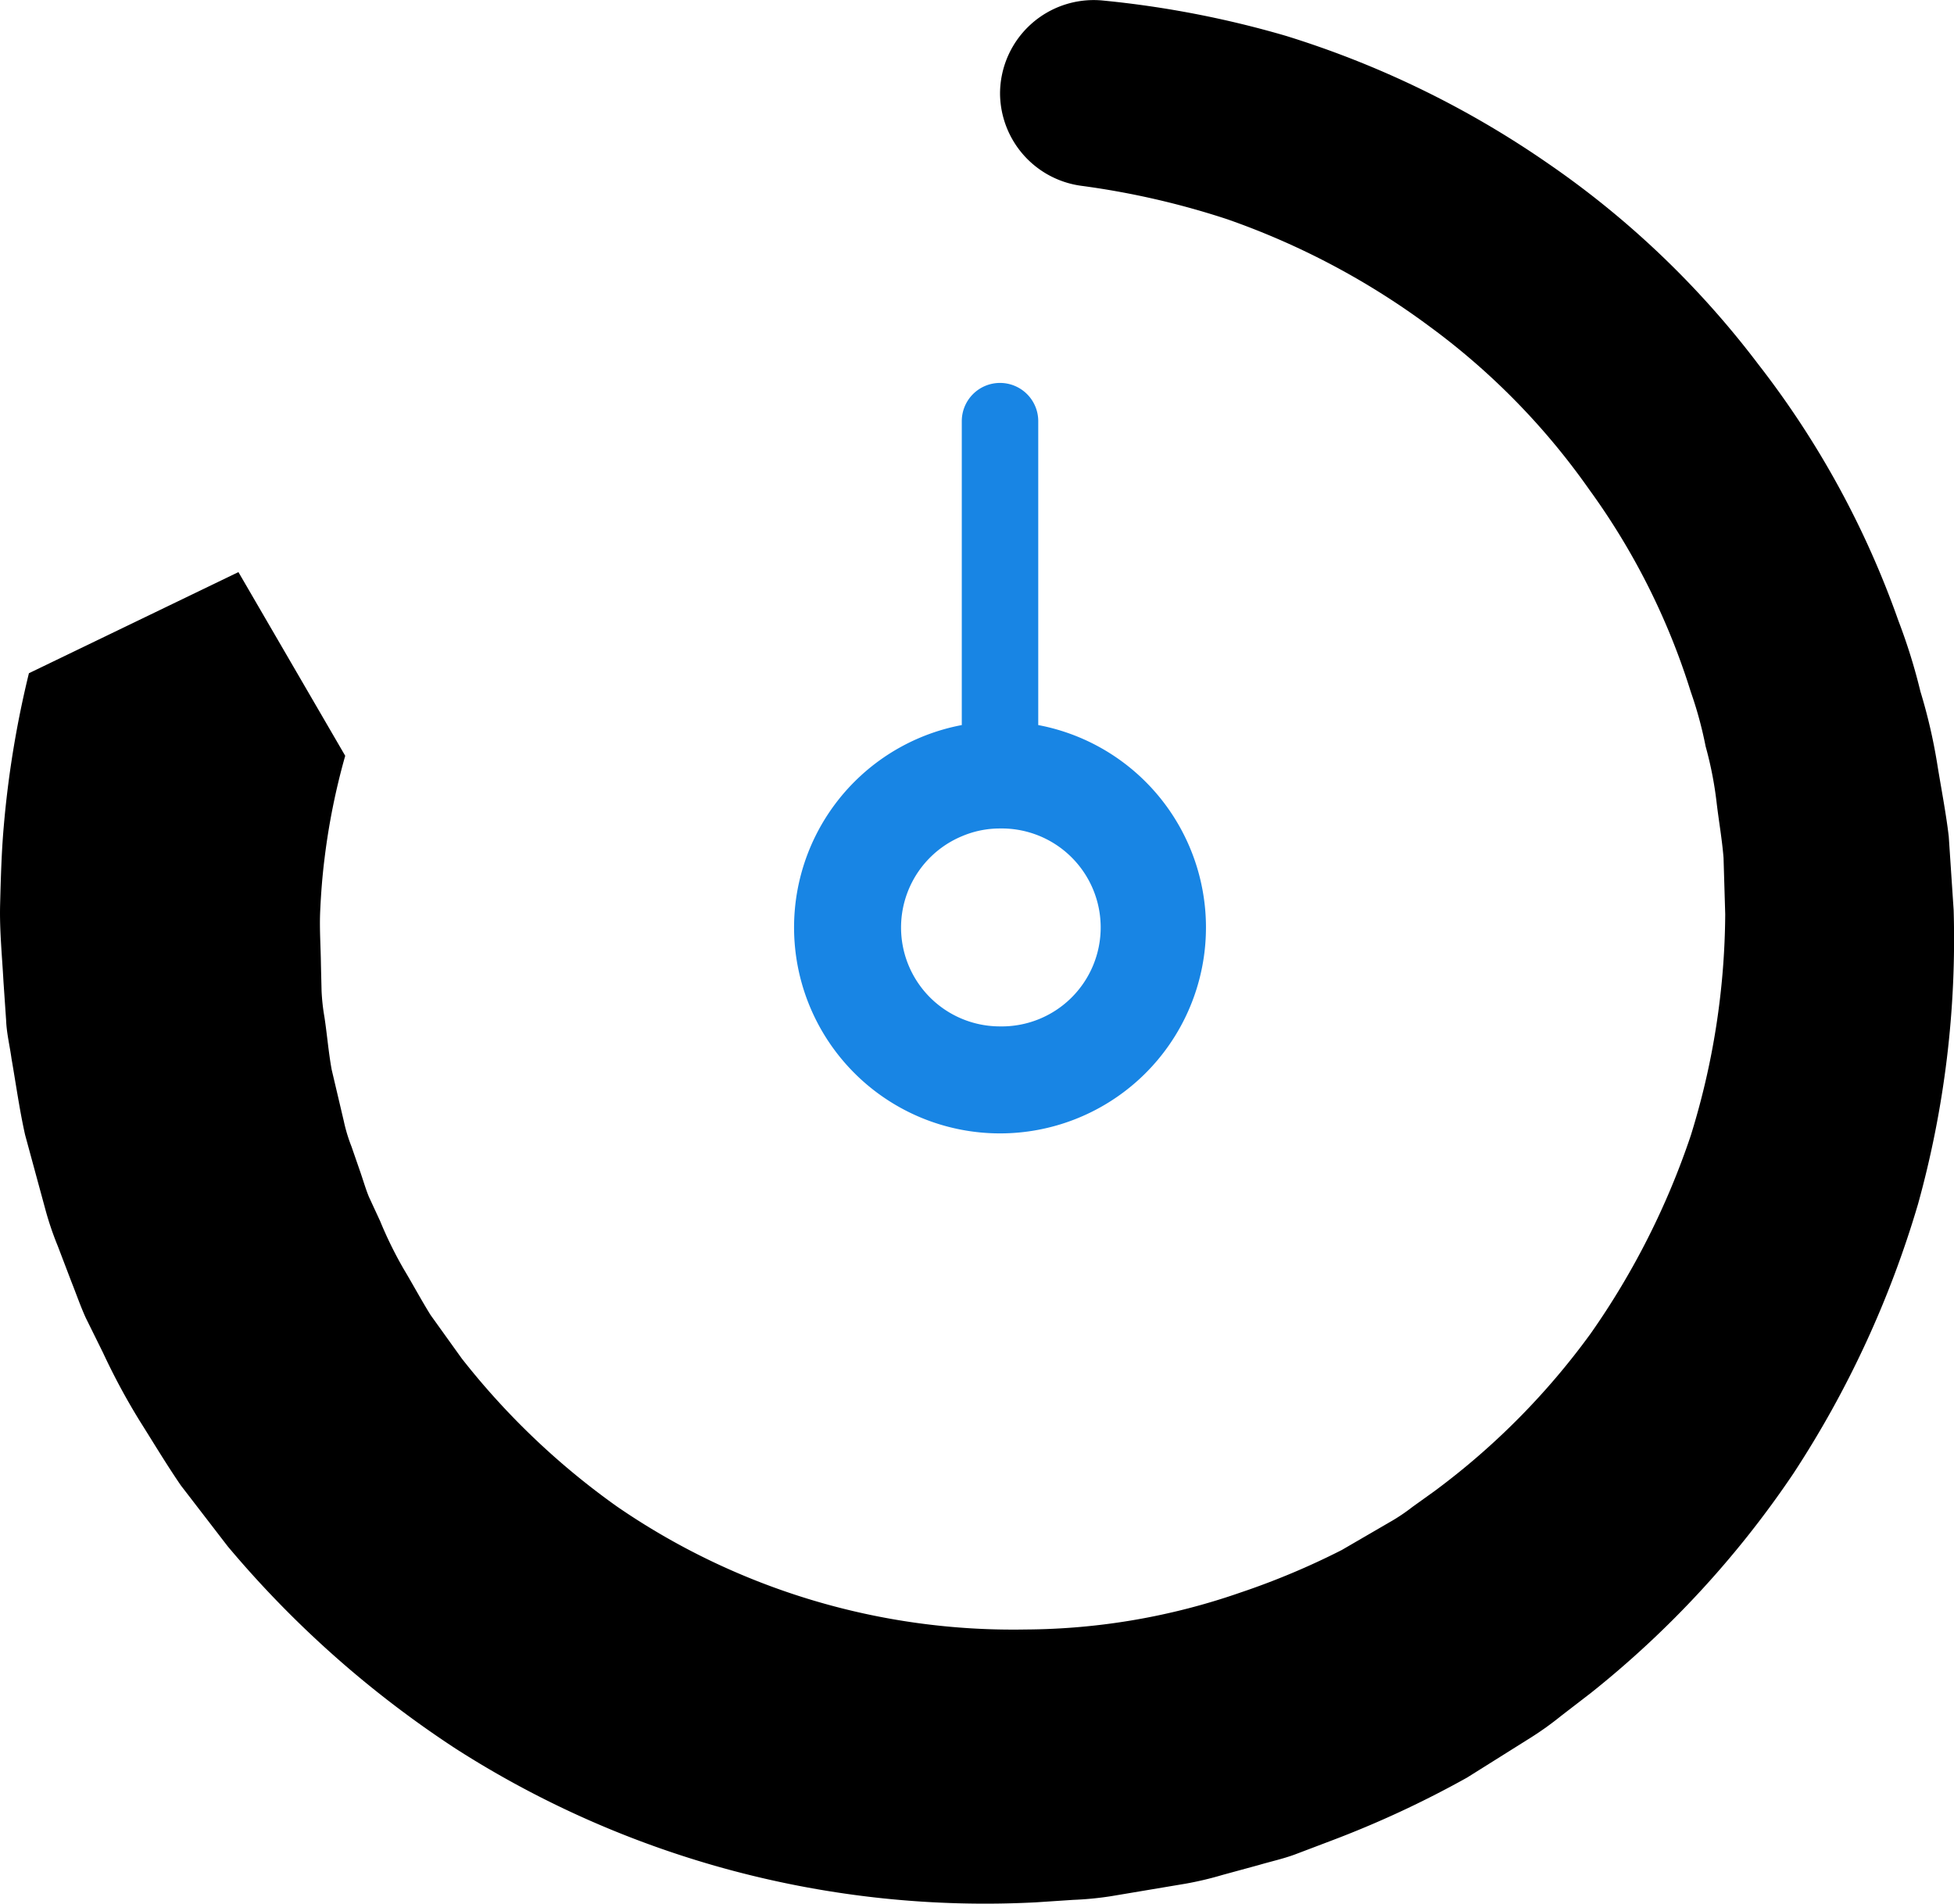
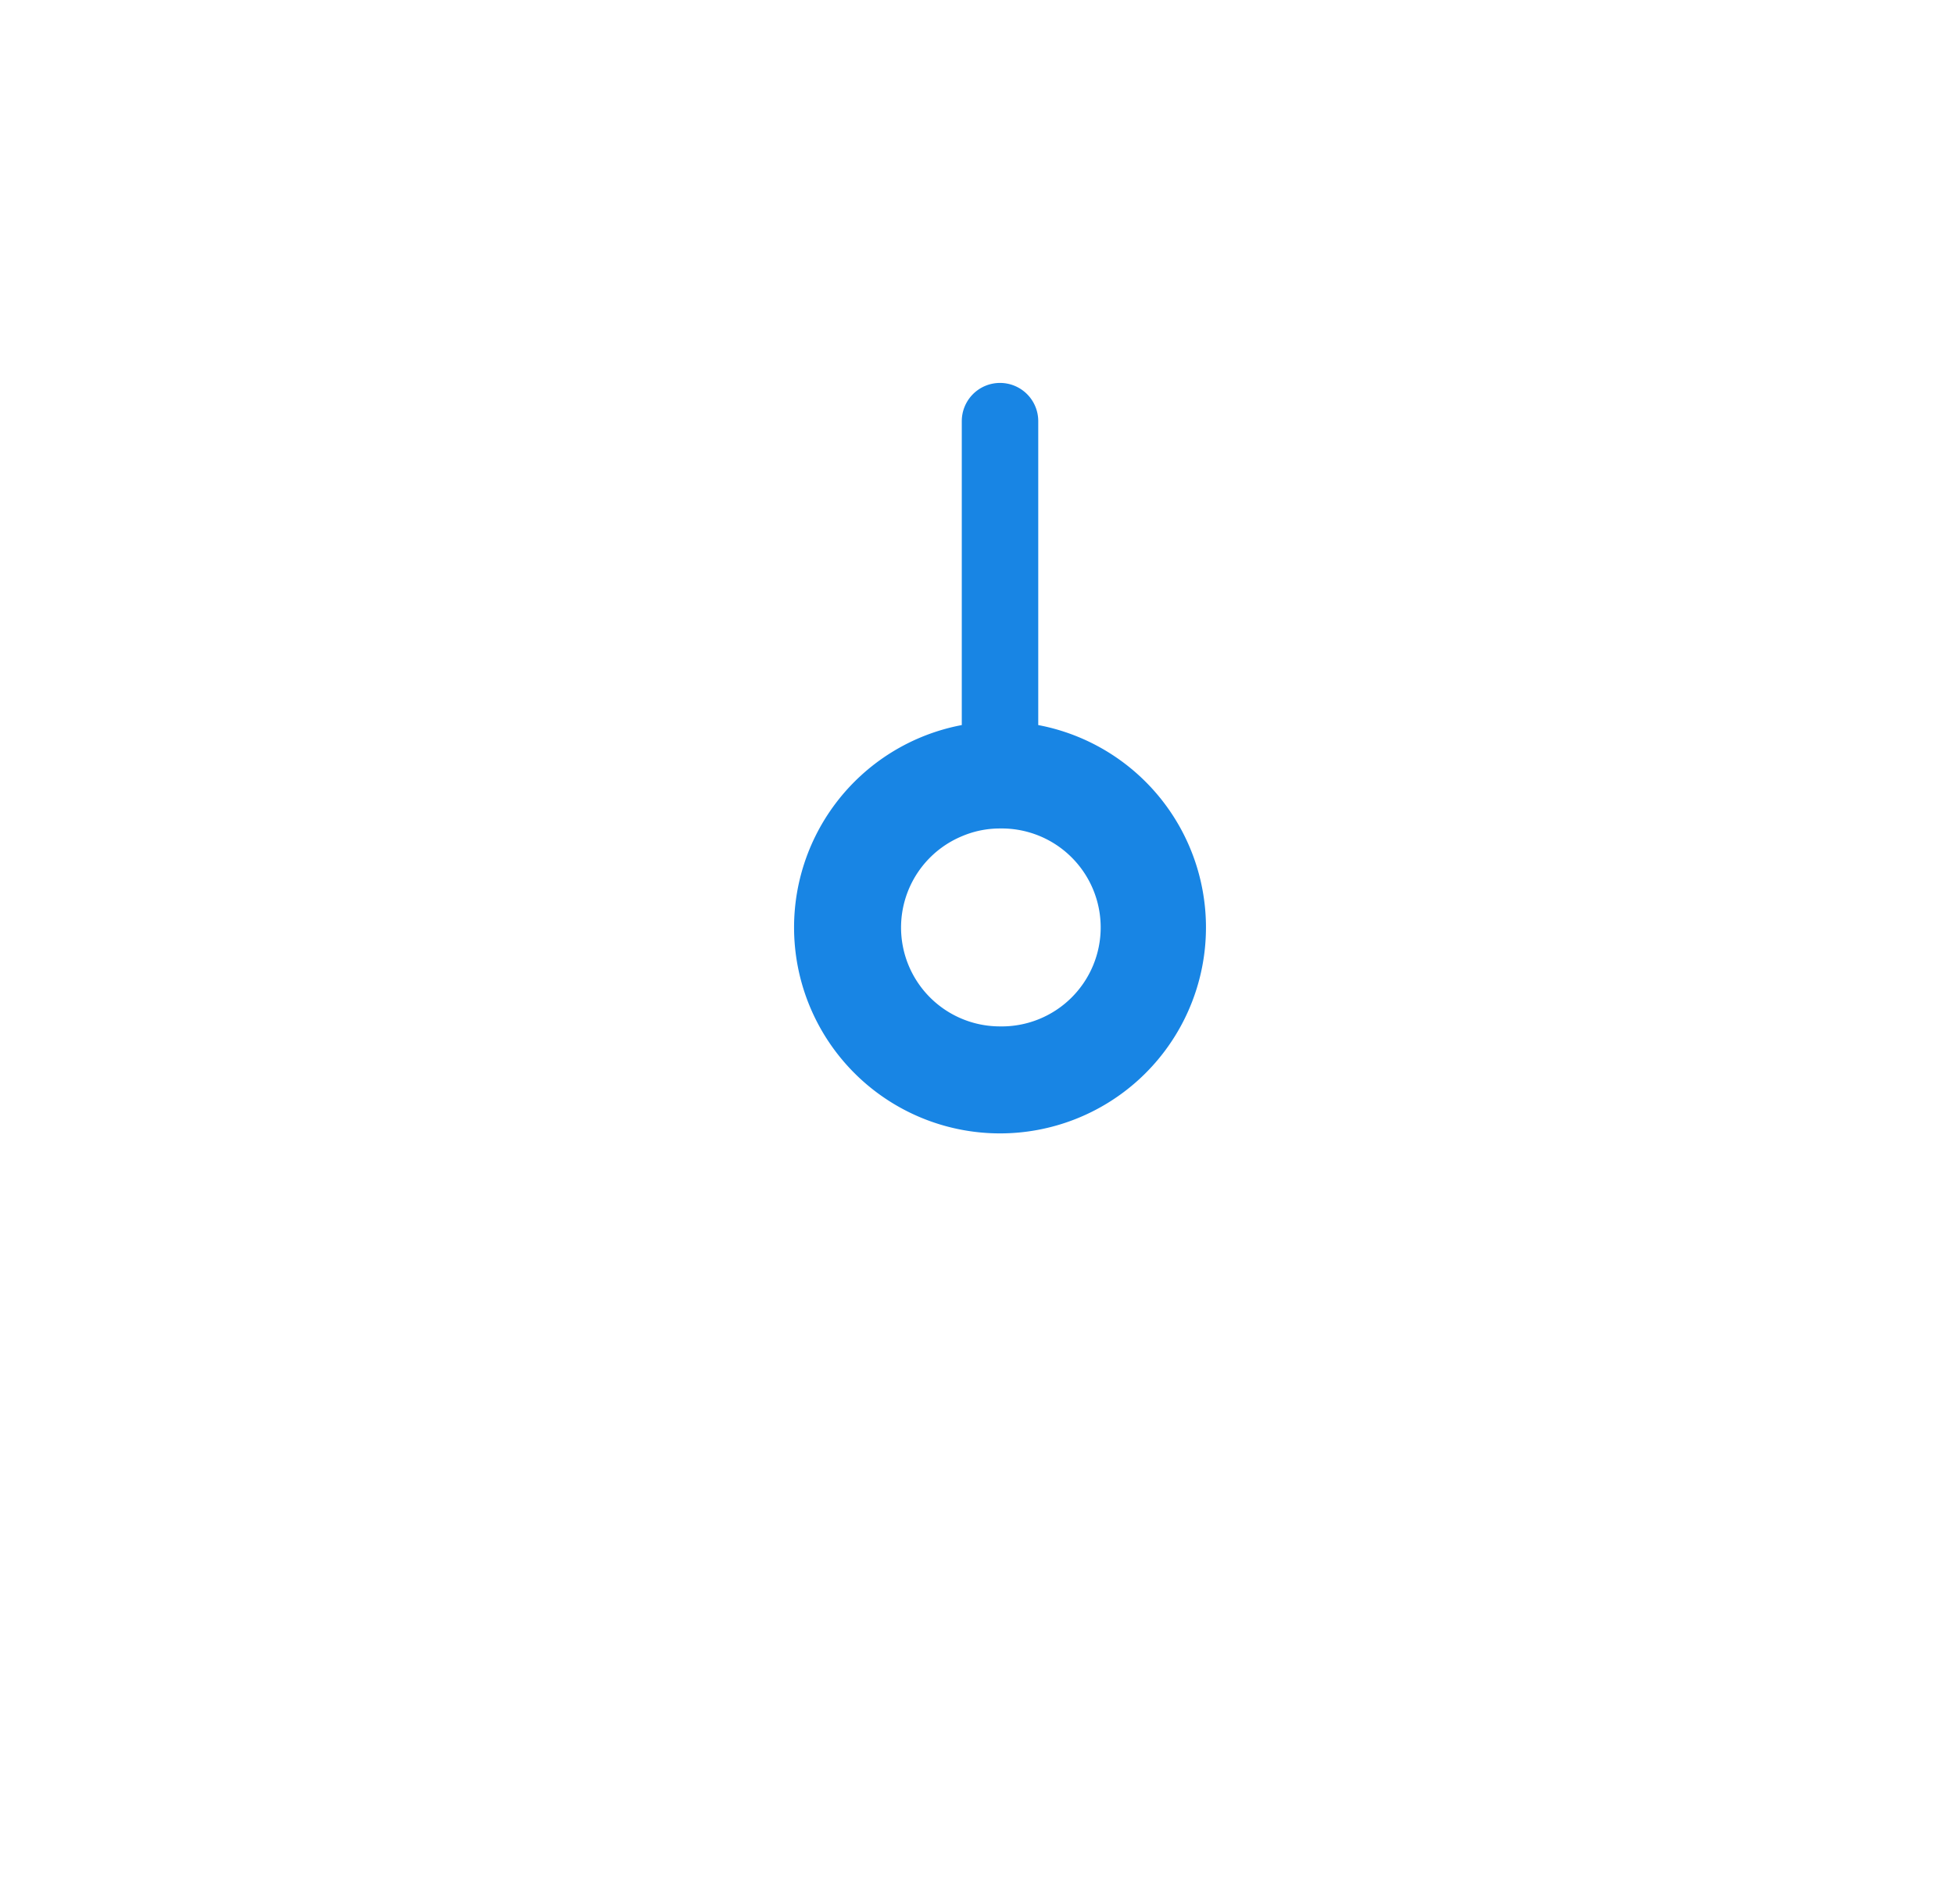
<svg xmlns="http://www.w3.org/2000/svg" width="67.363" height="65.632" viewBox="0 0 67.363 65.632">
  <g id="_12370369021582884284" data-name="12370369021582884284" transform="translate(-2.424 -3.991)">
-     <path id="Path_927" data-name="Path 927" d="M36.9,7.211a3.229,3.229,0,0,1,3.564-3.2,34.373,34.373,0,0,1,6.3,1.219,32.946,32.946,0,0,1,9,4.377,31.312,31.312,0,0,1,7.268,6.932A31.386,31.386,0,0,1,67.874,25.4a19.857,19.857,0,0,1,.755,2.428,18.821,18.821,0,0,1,.577,2.479c.134.838.3,1.674.4,2.518l.169,2.543a34.177,34.177,0,0,1-1.225,10.121,34.909,34.909,0,0,1-4.3,9.3,33.762,33.762,0,0,1-6.974,7.559l-1.026.79a10.887,10.887,0,0,1-1.052.755L53,65.272a34.924,34.924,0,0,1-4.711,2.186l-1.218.462c-.407.151-.833.243-1.25.366l-1.258.343a11.531,11.531,0,0,1-1.267.3l-2.574.432a11.336,11.336,0,0,1-1.3.126l-1.3.086a33.829,33.829,0,0,1-19.975-5.29A35.9,35.9,0,0,1,10.275,57.3L8.659,55.2c-.5-.73-.954-1.489-1.426-2.237a22.847,22.847,0,0,1-1.258-2.339l-.59-1.193c-.183-.4-.329-.824-.493-1.236l-.475-1.245a10.716,10.716,0,0,1-.428-1.261l-.7-2.576c-.194-.867-.315-1.75-.468-2.627-.06-.44-.169-.877-.186-1.321l-.091-1.33c-.048-.888-.139-1.777-.116-2.666s.047-1.781.124-2.67A34.564,34.564,0,0,1,3.421,27.2l7.223-3.486,3.681,6.332a23.367,23.367,0,0,0-.714,3.551c-.075.6-.122,1.208-.149,1.816s.019,1.216.026,1.826l.022.915a7.165,7.165,0,0,0,.1.906c.091.6.139,1.211.249,1.809l.419,1.778a5.591,5.591,0,0,0,.265.874l.3.866c.1.287.184.584.3.866l.385.832a13.774,13.774,0,0,0,.809,1.648c.315.526.606,1.068.93,1.591l1.076,1.5a25.746,25.746,0,0,0,5.347,5.1,24.081,24.081,0,0,0,14.092,4.242,22.866,22.866,0,0,0,7.407-1.274,25.91,25.91,0,0,0,3.492-1.466l1.645-.956a6.438,6.438,0,0,0,.791-.529l.775-.556a25.116,25.116,0,0,0,5.366-5.417,26.608,26.608,0,0,0,3.457-6.838A26.16,26.16,0,0,0,61.9,35.508l-.058-1.947c-.052-.646-.167-1.285-.242-1.931a12.728,12.728,0,0,0-.376-1.91,13.608,13.608,0,0,0-.512-1.881,23.987,23.987,0,0,0-3.5-6.971,24.226,24.226,0,0,0-5.5-5.619,26.155,26.155,0,0,0-6.98-3.7A27.9,27.9,0,0,0,39.728,10.4,3.232,3.232,0,0,1,36.9,7.211Z" transform="translate(0 0)" />
    <path id="Path_928" data-name="Path 928" d="M60.891,39.923V29.446a1.318,1.318,0,0,0-1.318-1.318h0a1.318,1.318,0,0,0-1.318,1.318V39.923a7.1,7.1,0,1,0,2.636,0ZM59.573,50.311a3.409,3.409,0,0,1-1.318-6.554,3.328,3.328,0,0,1,1.318-.269,3.412,3.412,0,1,1,0,6.823Z" transform="translate(-22.674 -10.936)" fill="#1885e4" />
  </g>
</svg>